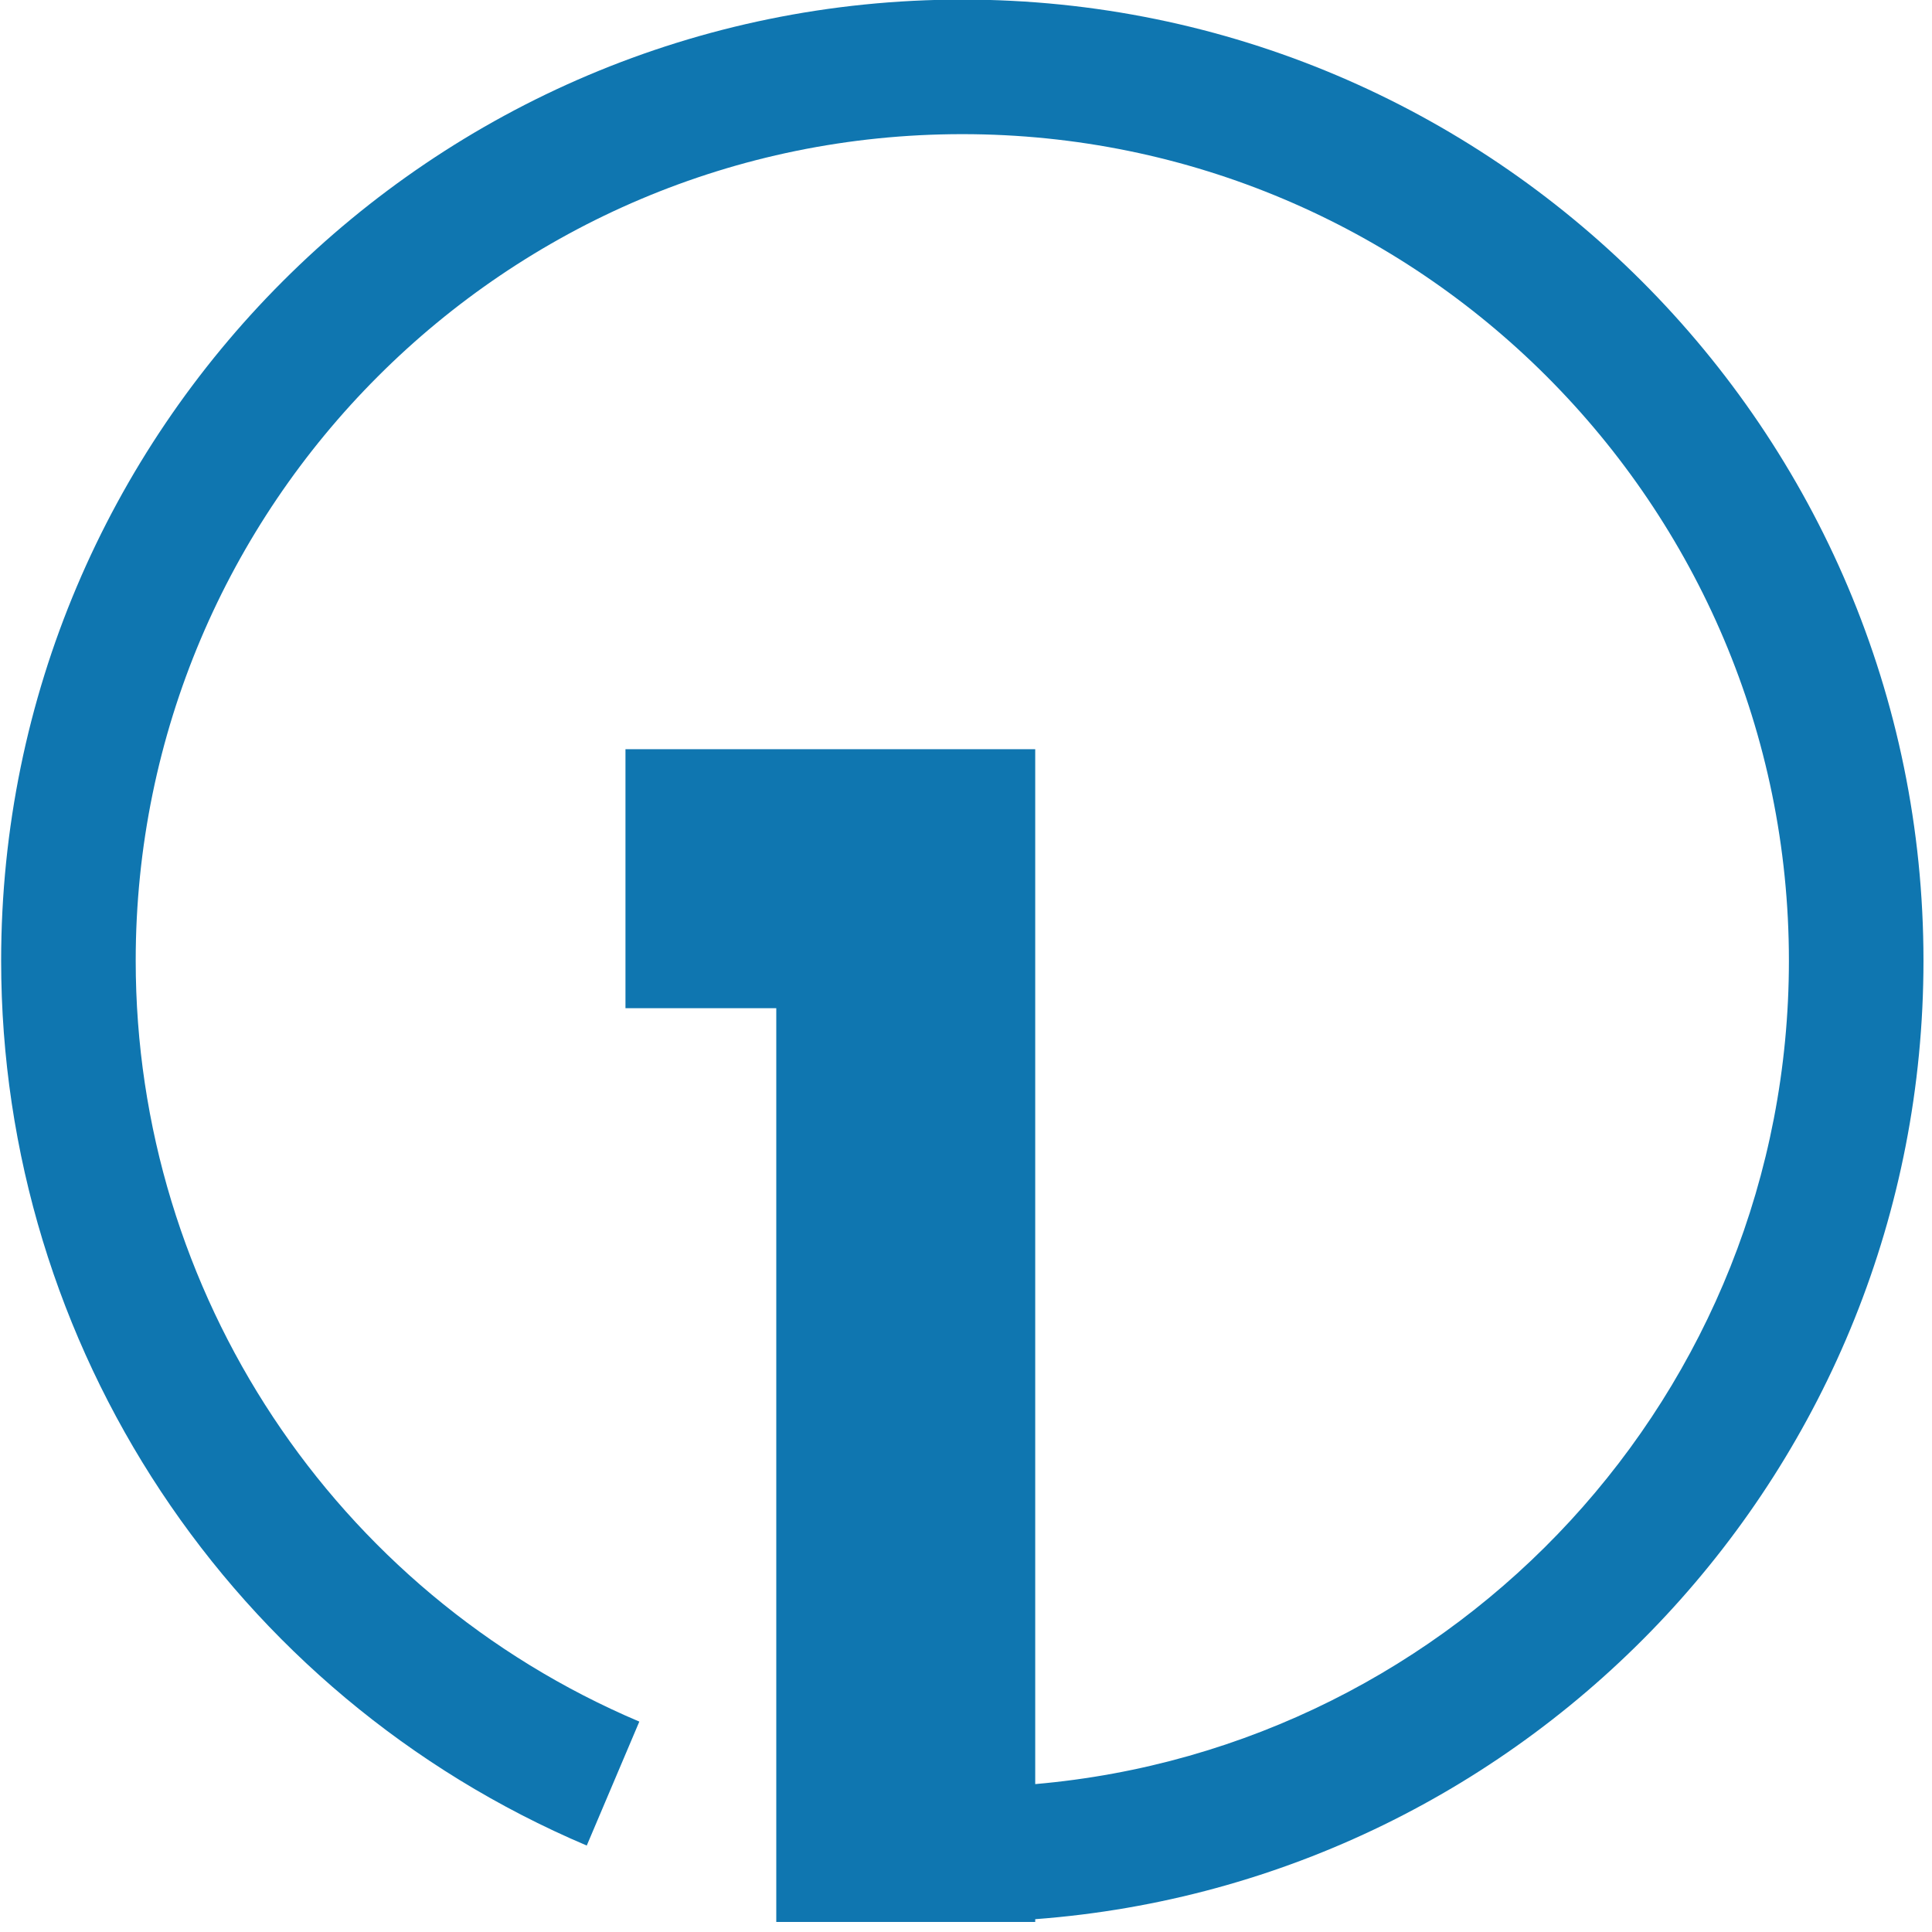
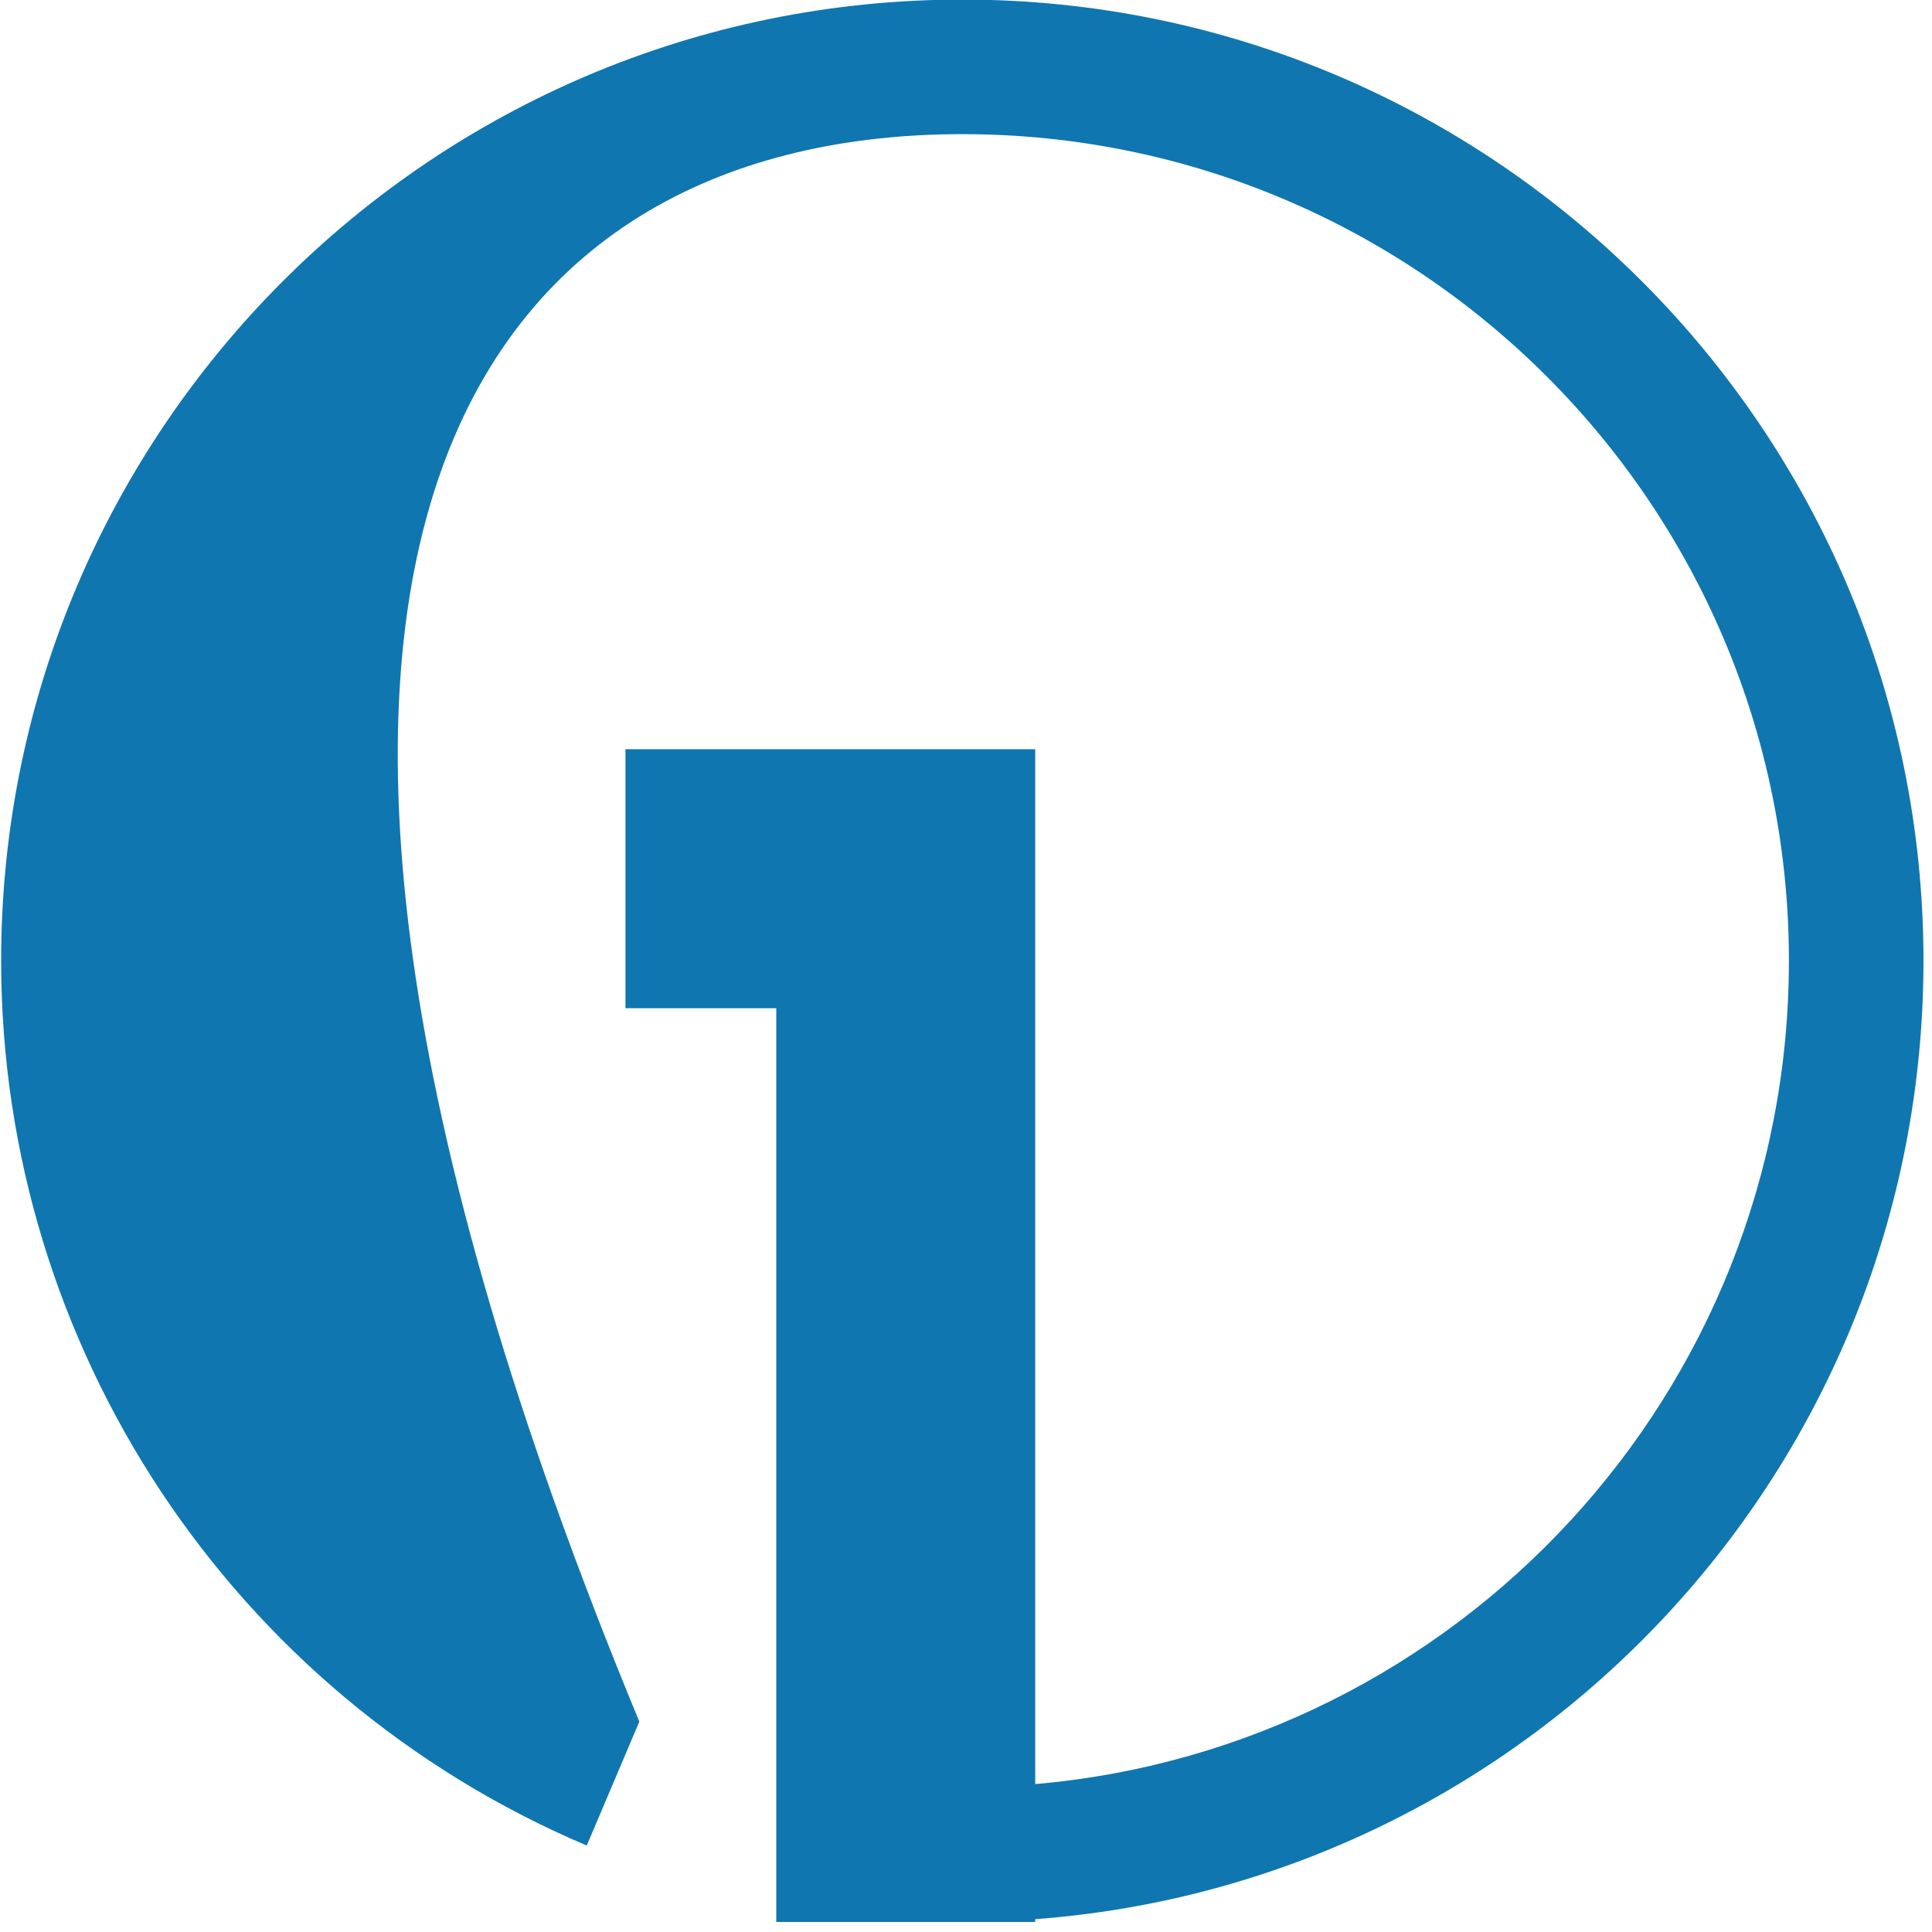
<svg xmlns="http://www.w3.org/2000/svg" width="100%" height="100%" viewBox="0 0 111 111" version="1.1" xml:space="preserve" style="fill-rule:evenodd;clip-rule:evenodd;stroke-linejoin:round;stroke-miterlimit:2;">
  <g transform="matrix(1,0,0,1,-467.756,-1132.39)">
    <g transform="matrix(0.47,0,0,0.47,44.659,994.456)">
      <g transform="matrix(2.128,0,0,2.128,-95.039,-2116.3)">
-         <path d="M527.158,1234.9L527.158,1190.33L527.158,1187.35L527.158,1175.45L503.62,1175.45L503.62,1190.33L512.283,1190.33L512.283,1242.82L527.158,1242.82L527.158,1242.66C555.694,1240.52 578.183,1216.69 578.183,1187.6C578.183,1157.13 553.442,1132.39 522.969,1132.39C492.496,1132.39 467.756,1157.13 467.756,1187.6C467.756,1209.76 481,1229.77 501.396,1238.43L504.416,1231.31C486.876,1223.87 475.486,1206.66 475.486,1187.6C475.486,1161.4 496.762,1140.12 522.969,1140.12C549.176,1140.12 570.453,1161.4 570.453,1187.6C570.453,1212.42 551.42,1232.79 527.158,1234.9Z" style="fill:rgb(15,118,176);" />
+         <path d="M527.158,1234.9L527.158,1190.33L527.158,1187.35L527.158,1175.45L503.62,1175.45L503.62,1190.33L512.283,1190.33L512.283,1242.82L527.158,1242.82L527.158,1242.66C555.694,1240.52 578.183,1216.69 578.183,1187.6C578.183,1157.13 553.442,1132.39 522.969,1132.39C492.496,1132.39 467.756,1157.13 467.756,1187.6C467.756,1209.76 481,1229.77 501.396,1238.43L504.416,1231.31C475.486,1161.4 496.762,1140.12 522.969,1140.12C549.176,1140.12 570.453,1161.4 570.453,1187.6C570.453,1212.42 551.42,1232.79 527.158,1234.9Z" style="fill:rgb(15,118,176);" />
      </g>
    </g>
  </g>
</svg>